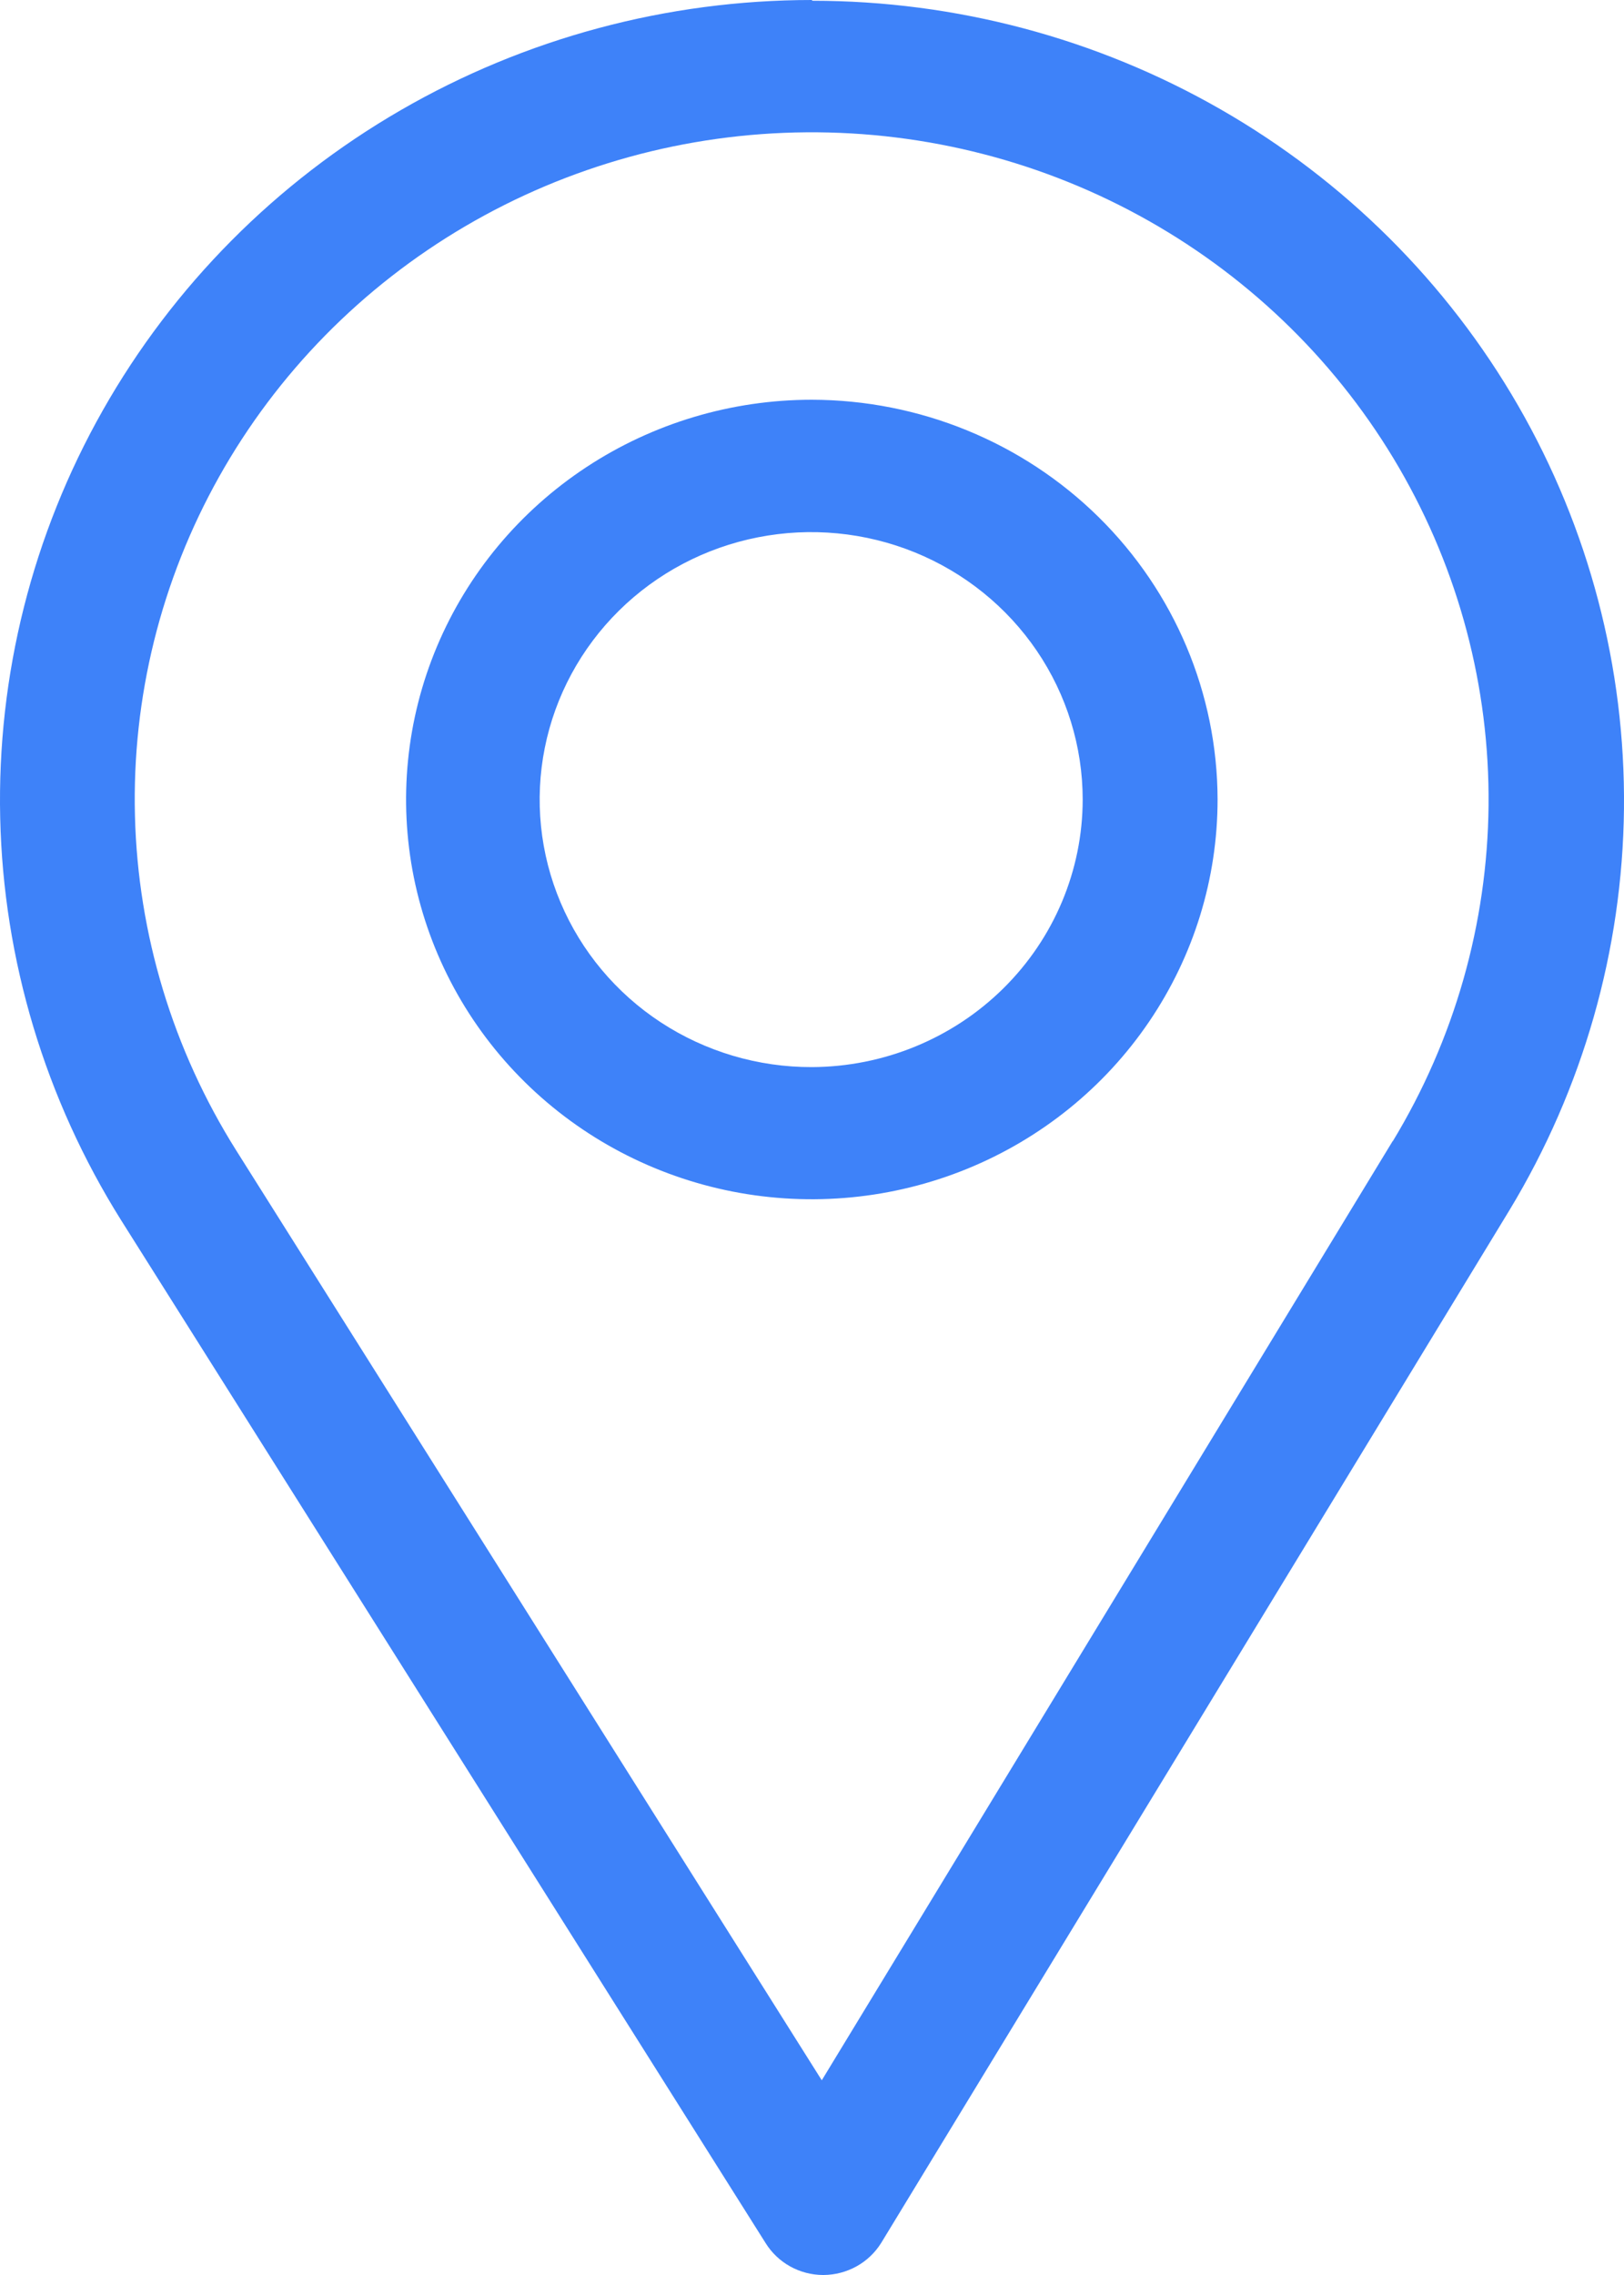
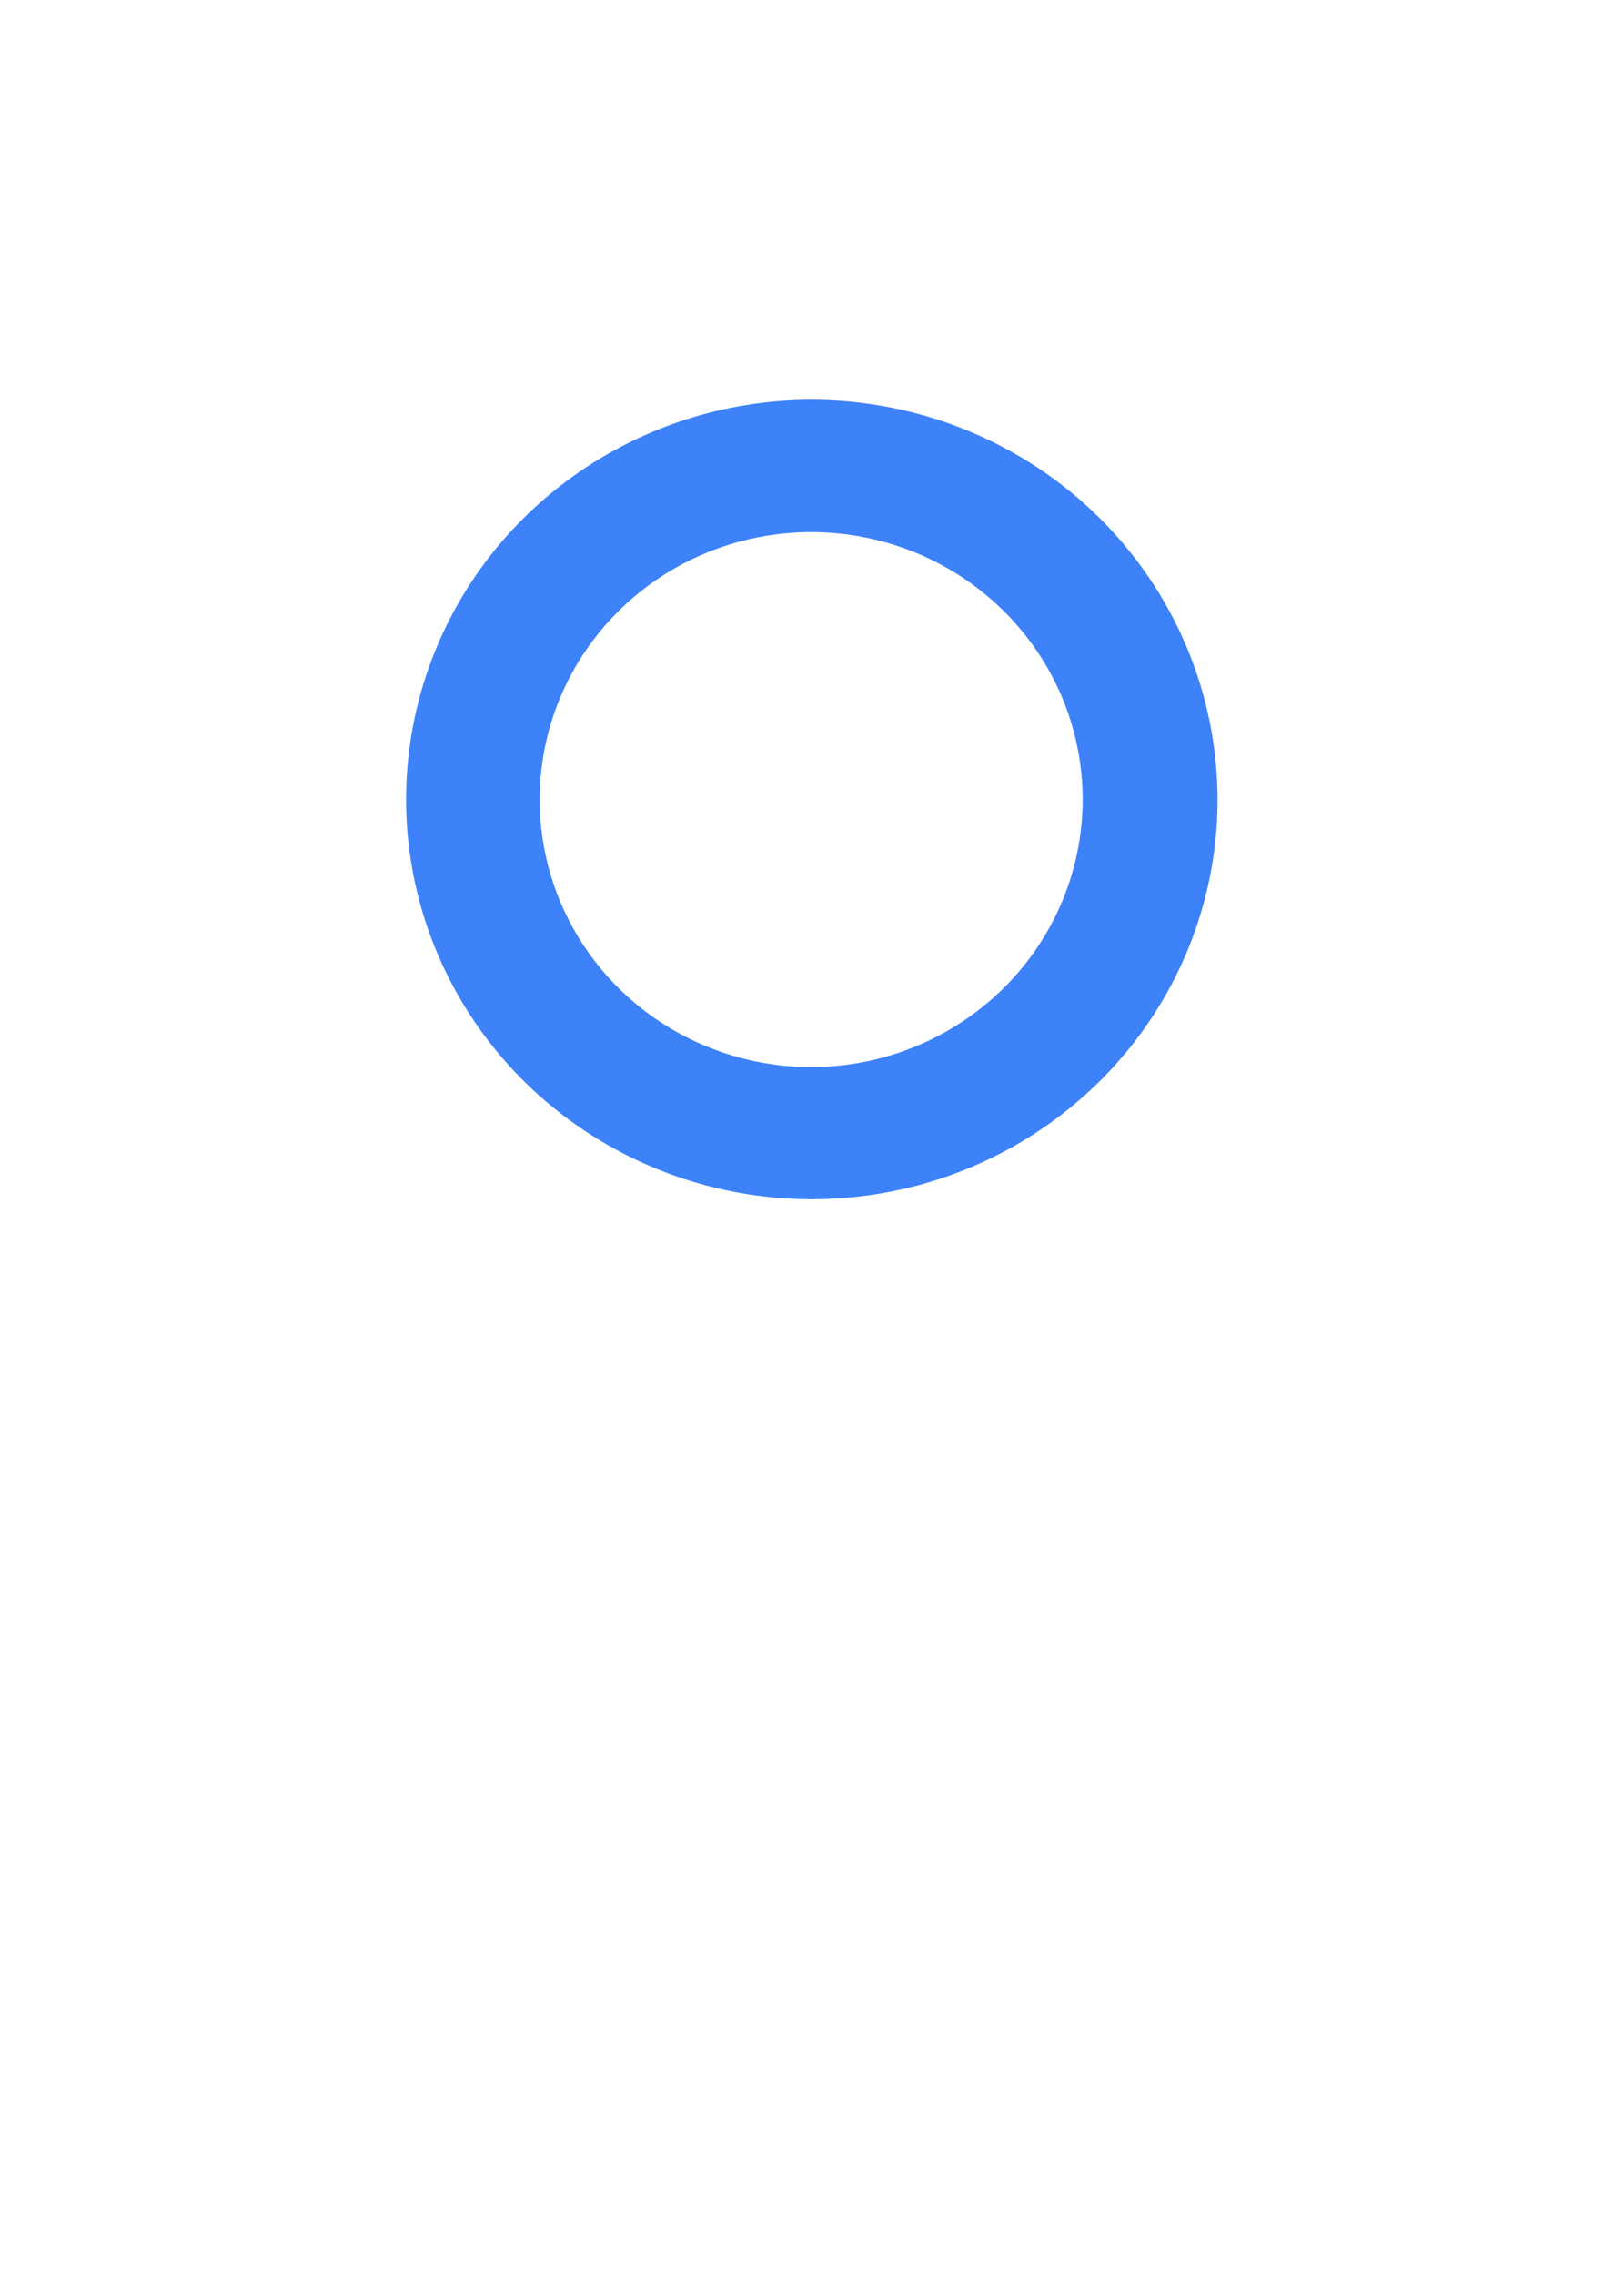
<svg xmlns="http://www.w3.org/2000/svg" width="50" height="70" viewBox="0 0 50 70" fill="none">
-   <path d="M24.994 0C20.544 0.001 16.174 1.171 12.336 3.391C8.499 5.61 5.333 8.798 3.165 12.626C0.997 16.453 -0.093 20.781 0.006 25.162C0.105 29.543 1.391 33.819 3.73 37.547L23.57 69.015C23.755 69.314 24.015 69.562 24.325 69.735C24.635 69.907 24.985 69.999 25.341 70H25.358C25.714 69.997 26.063 69.905 26.373 69.733C26.683 69.561 26.943 69.313 27.129 69.015L46.476 37.232C48.737 33.496 49.953 29.238 49.999 24.89C50.045 20.542 48.92 16.259 46.739 12.478C44.558 8.697 41.398 5.553 37.581 3.365C33.765 1.177 29.427 0.024 25.011 0.023L24.994 0ZM42.88 35.107L25.301 64.009L7.269 35.392C5.322 32.296 4.247 28.745 4.155 25.104C4.062 21.463 4.955 17.864 6.743 14.675C8.53 11.487 11.147 8.824 14.325 6.961C17.502 5.097 21.127 4.1 24.825 4.071C28.524 4.042 32.164 4.983 35.371 6.798C38.578 8.612 41.237 11.234 43.075 14.394C44.913 17.555 45.864 21.14 45.83 24.781C45.795 28.423 44.778 31.99 42.88 35.117V35.107Z" fill="#3E82F9" />
  <path d="M24.994 12.3C22.524 12.3 20.109 13.021 18.054 14.373C16 15.725 14.399 17.645 13.453 19.893C12.508 22.14 12.261 24.614 12.742 27C13.225 29.386 14.414 31.577 16.161 33.297C17.908 35.018 20.134 36.189 22.558 36.664C24.981 37.138 27.492 36.895 29.775 35.964C32.058 35.033 34.009 33.456 35.381 31.433C36.754 29.411 37.487 27.033 37.487 24.6C37.481 21.339 36.163 18.214 33.822 15.908C31.48 13.603 28.306 12.305 24.994 12.3V12.3ZM24.994 32.834C23.34 32.838 21.723 32.358 20.345 31.457C18.968 30.555 17.894 29.271 17.258 27.767C16.622 26.264 16.453 24.609 16.773 23.011C17.093 21.413 17.887 19.945 19.055 18.791C20.223 17.638 21.712 16.852 23.334 16.533C24.956 16.213 26.638 16.375 28.166 16.996C29.695 17.618 31.002 18.673 31.922 20.026C32.842 21.38 33.333 22.971 33.334 24.6C33.332 26.779 32.454 28.869 30.891 30.412C29.328 31.955 27.208 32.826 24.994 32.834Z" fill="#3E82F9" />
</svg>